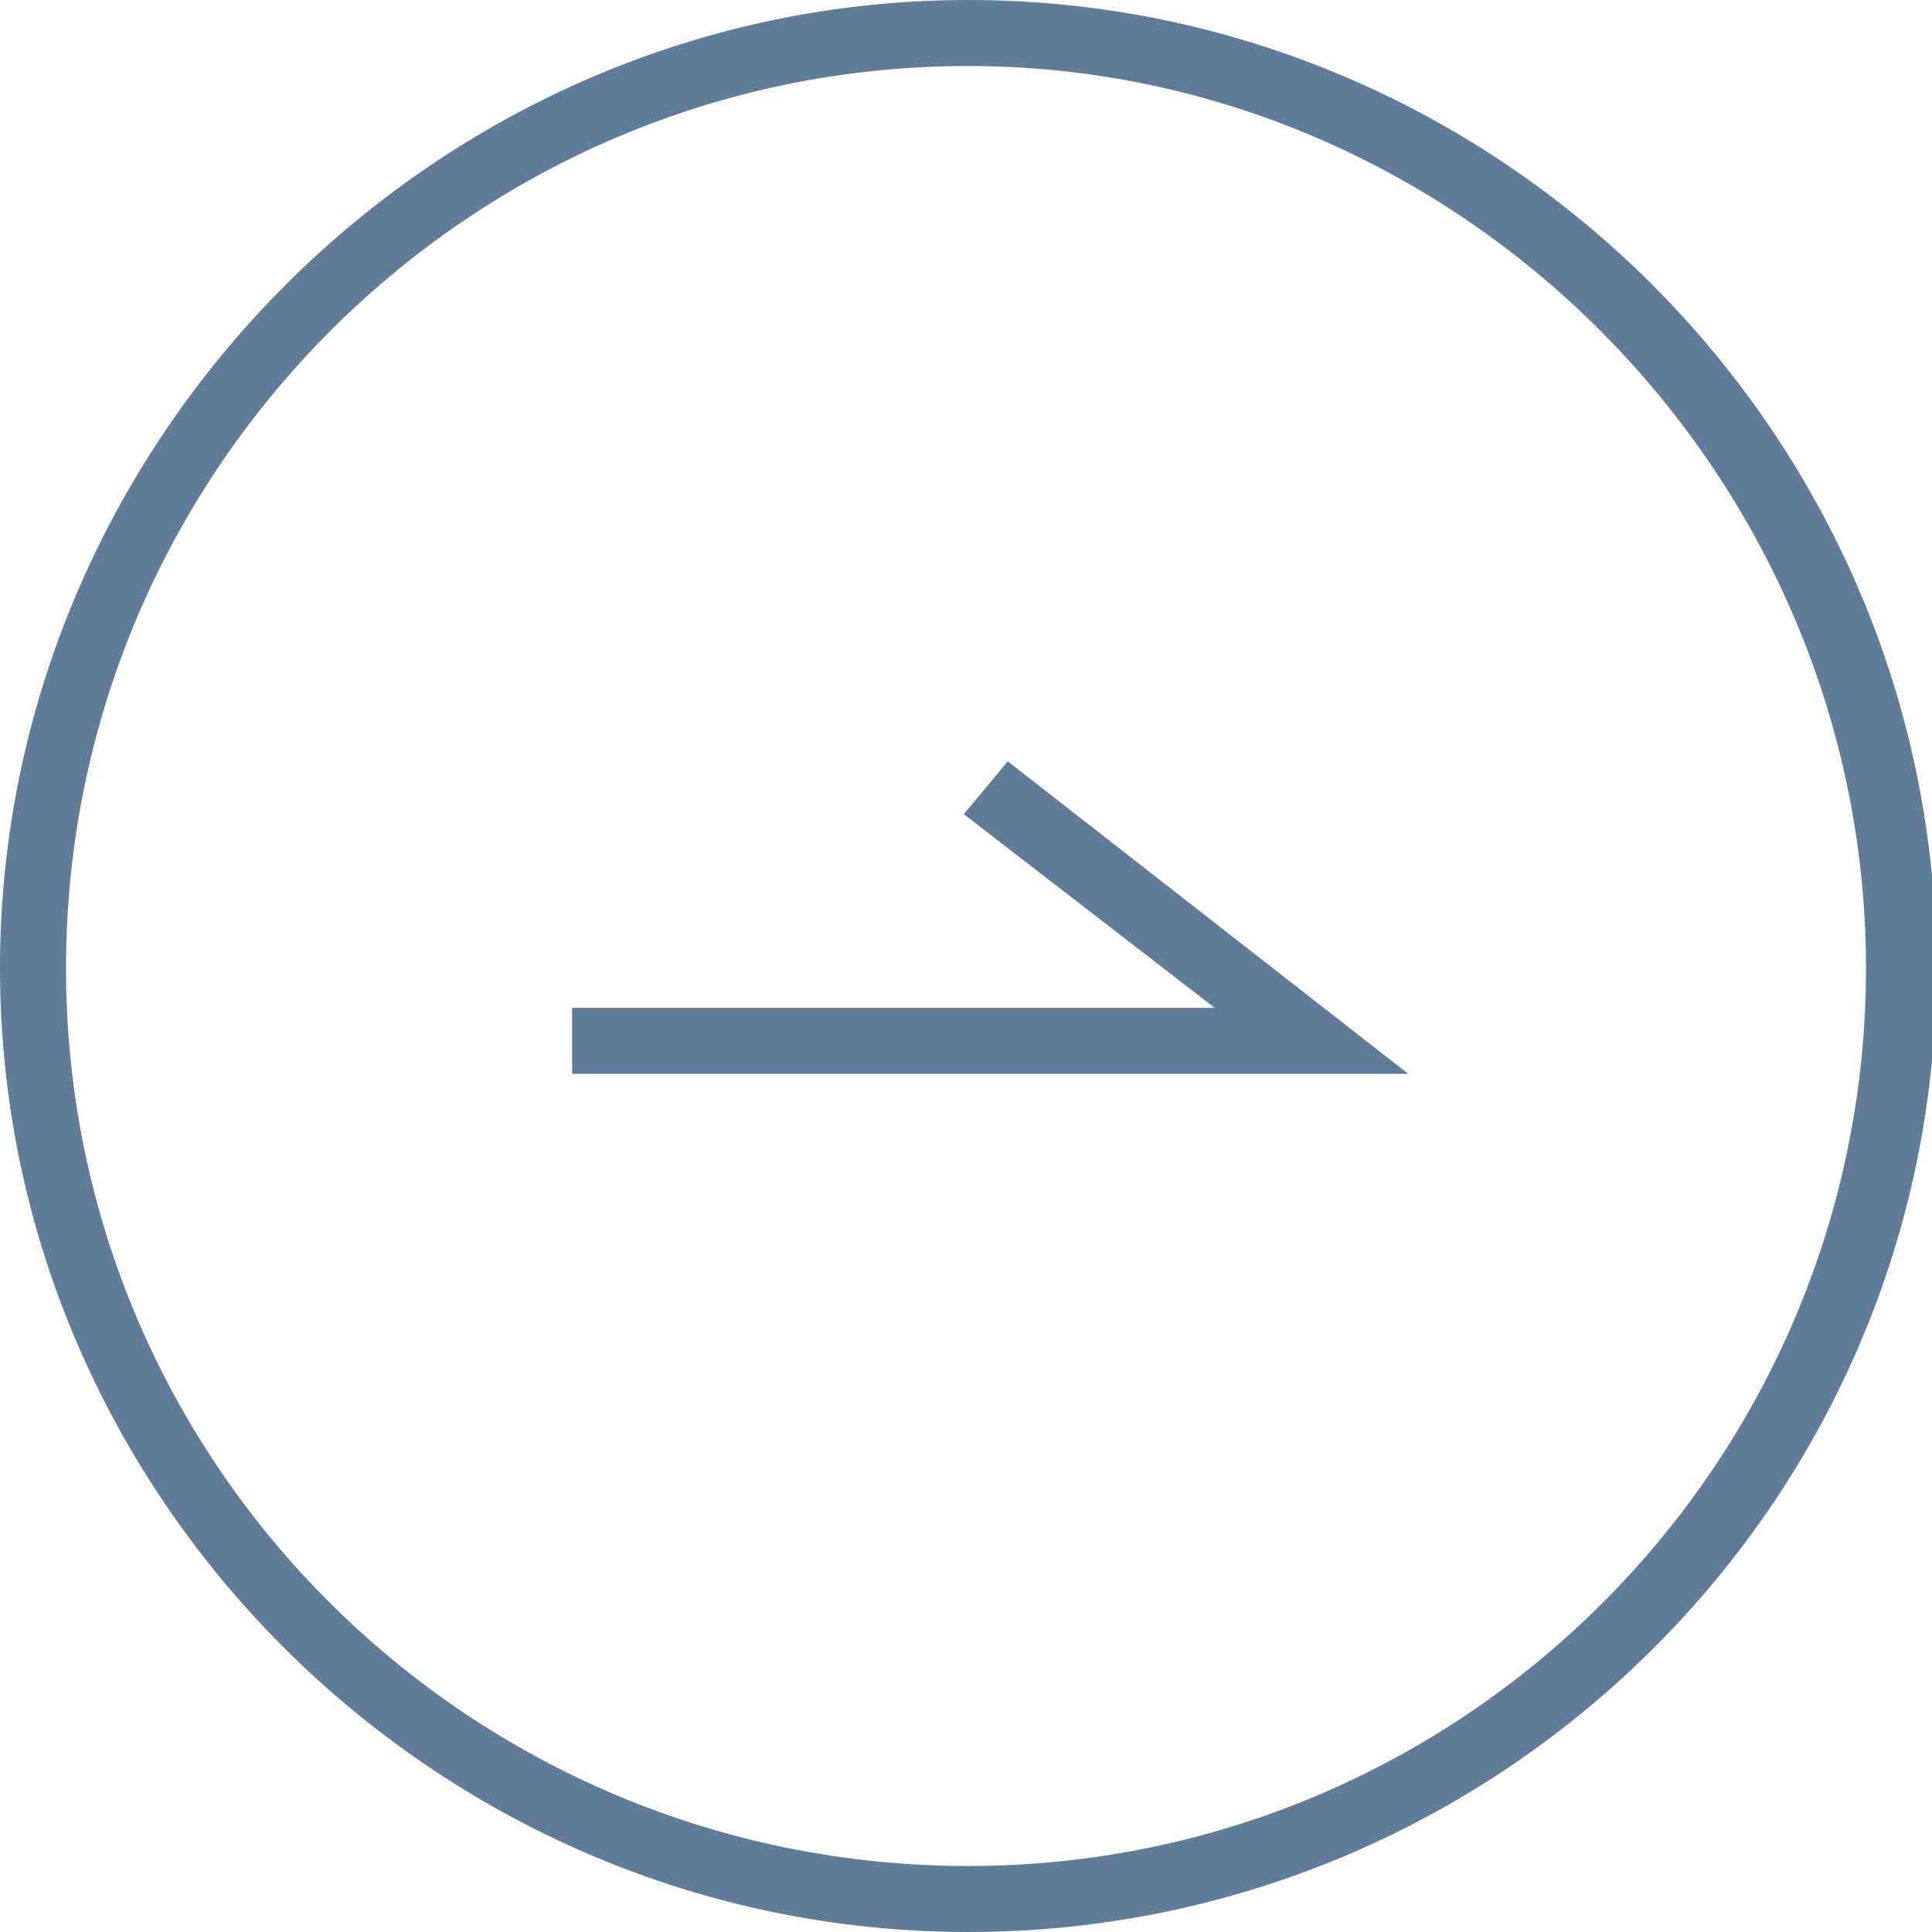
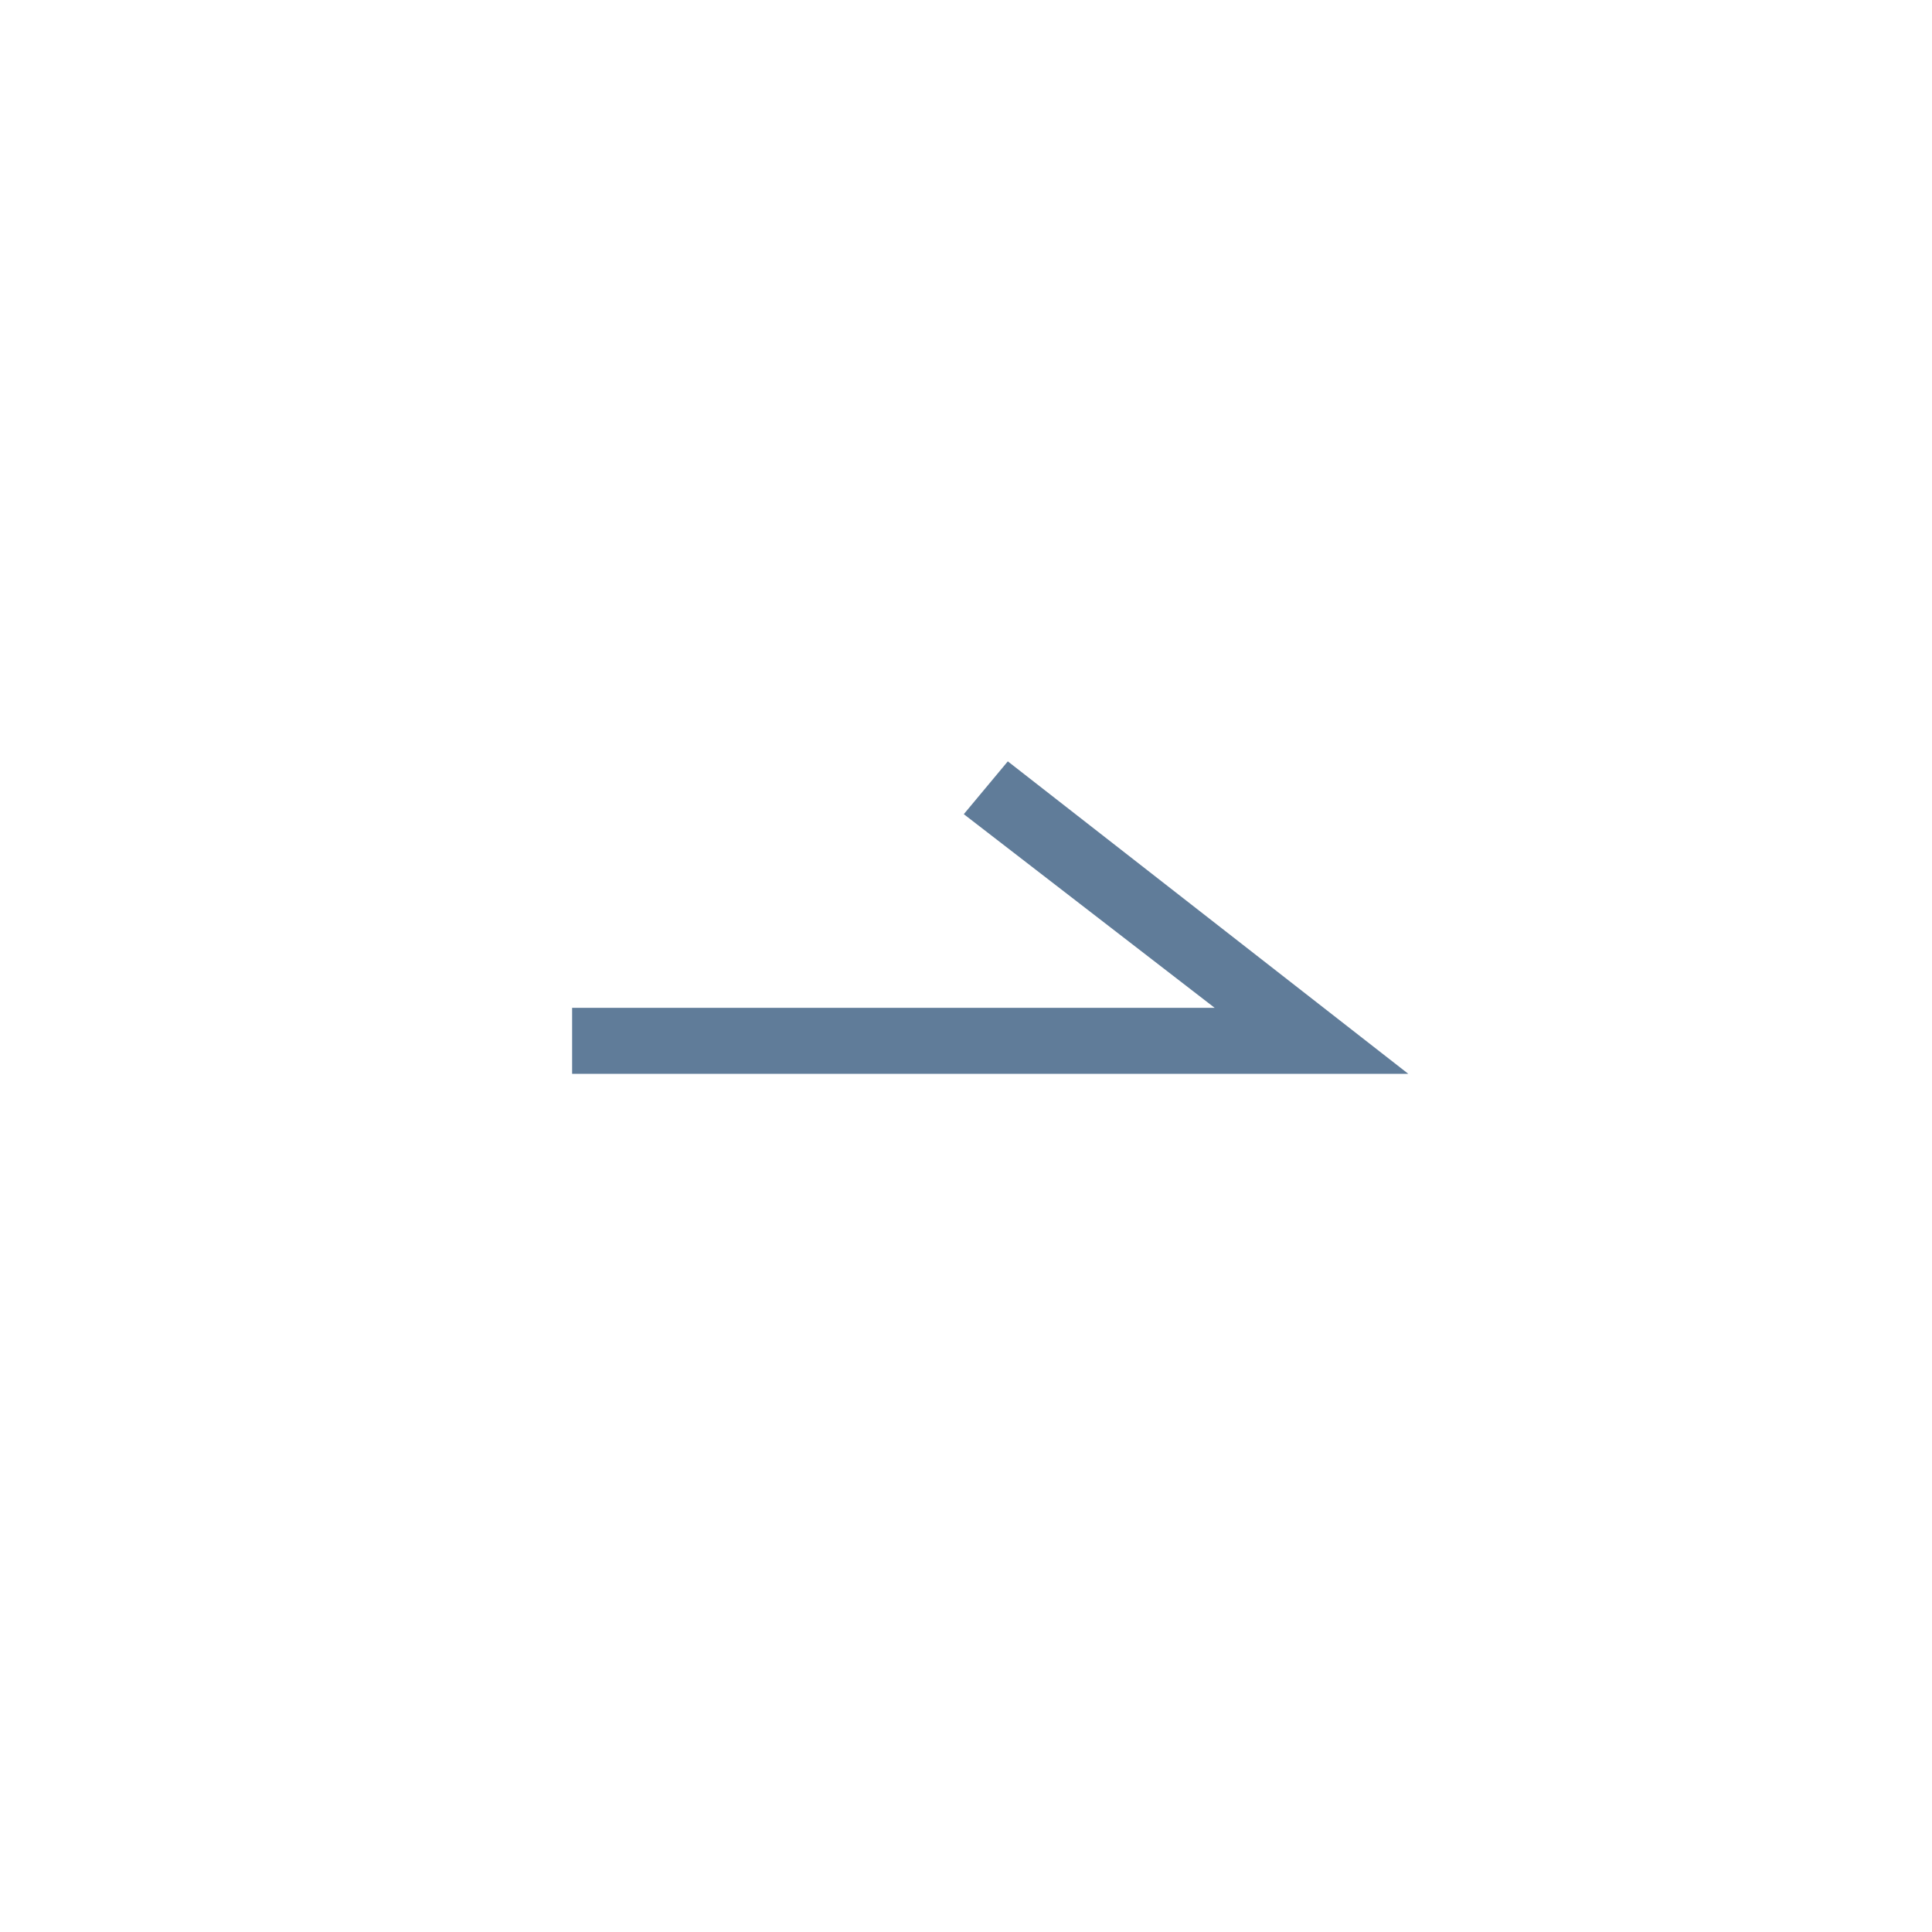
<svg xmlns="http://www.w3.org/2000/svg" version="1.1" id="prefix___圖層_2" x="0" y="0" viewBox="0 0 43.9 43.9" xml:space="preserve">
  <style>.prefix__st0{fill:#607c99}</style>
  <g id="prefix___圖層_1-2">
-     <path class="prefix__st0" d="M22 43.9C9.9 43.9 0 34 0 22S9.9 0 22 0s22 9.9 22 22-9.9 21.9-22 21.9zm0-42.4C10.7 1.5 1.5 10.7 1.5 22S10.7 42.4 22 42.4 42.4 33.2 42.4 22 33.2 1.5 22 1.5z" />
    <path class="prefix__st0" d="M32 24.4H13v-1.5h14.6l-5.7-4.4 1-1.2z" />
  </g>
</svg>